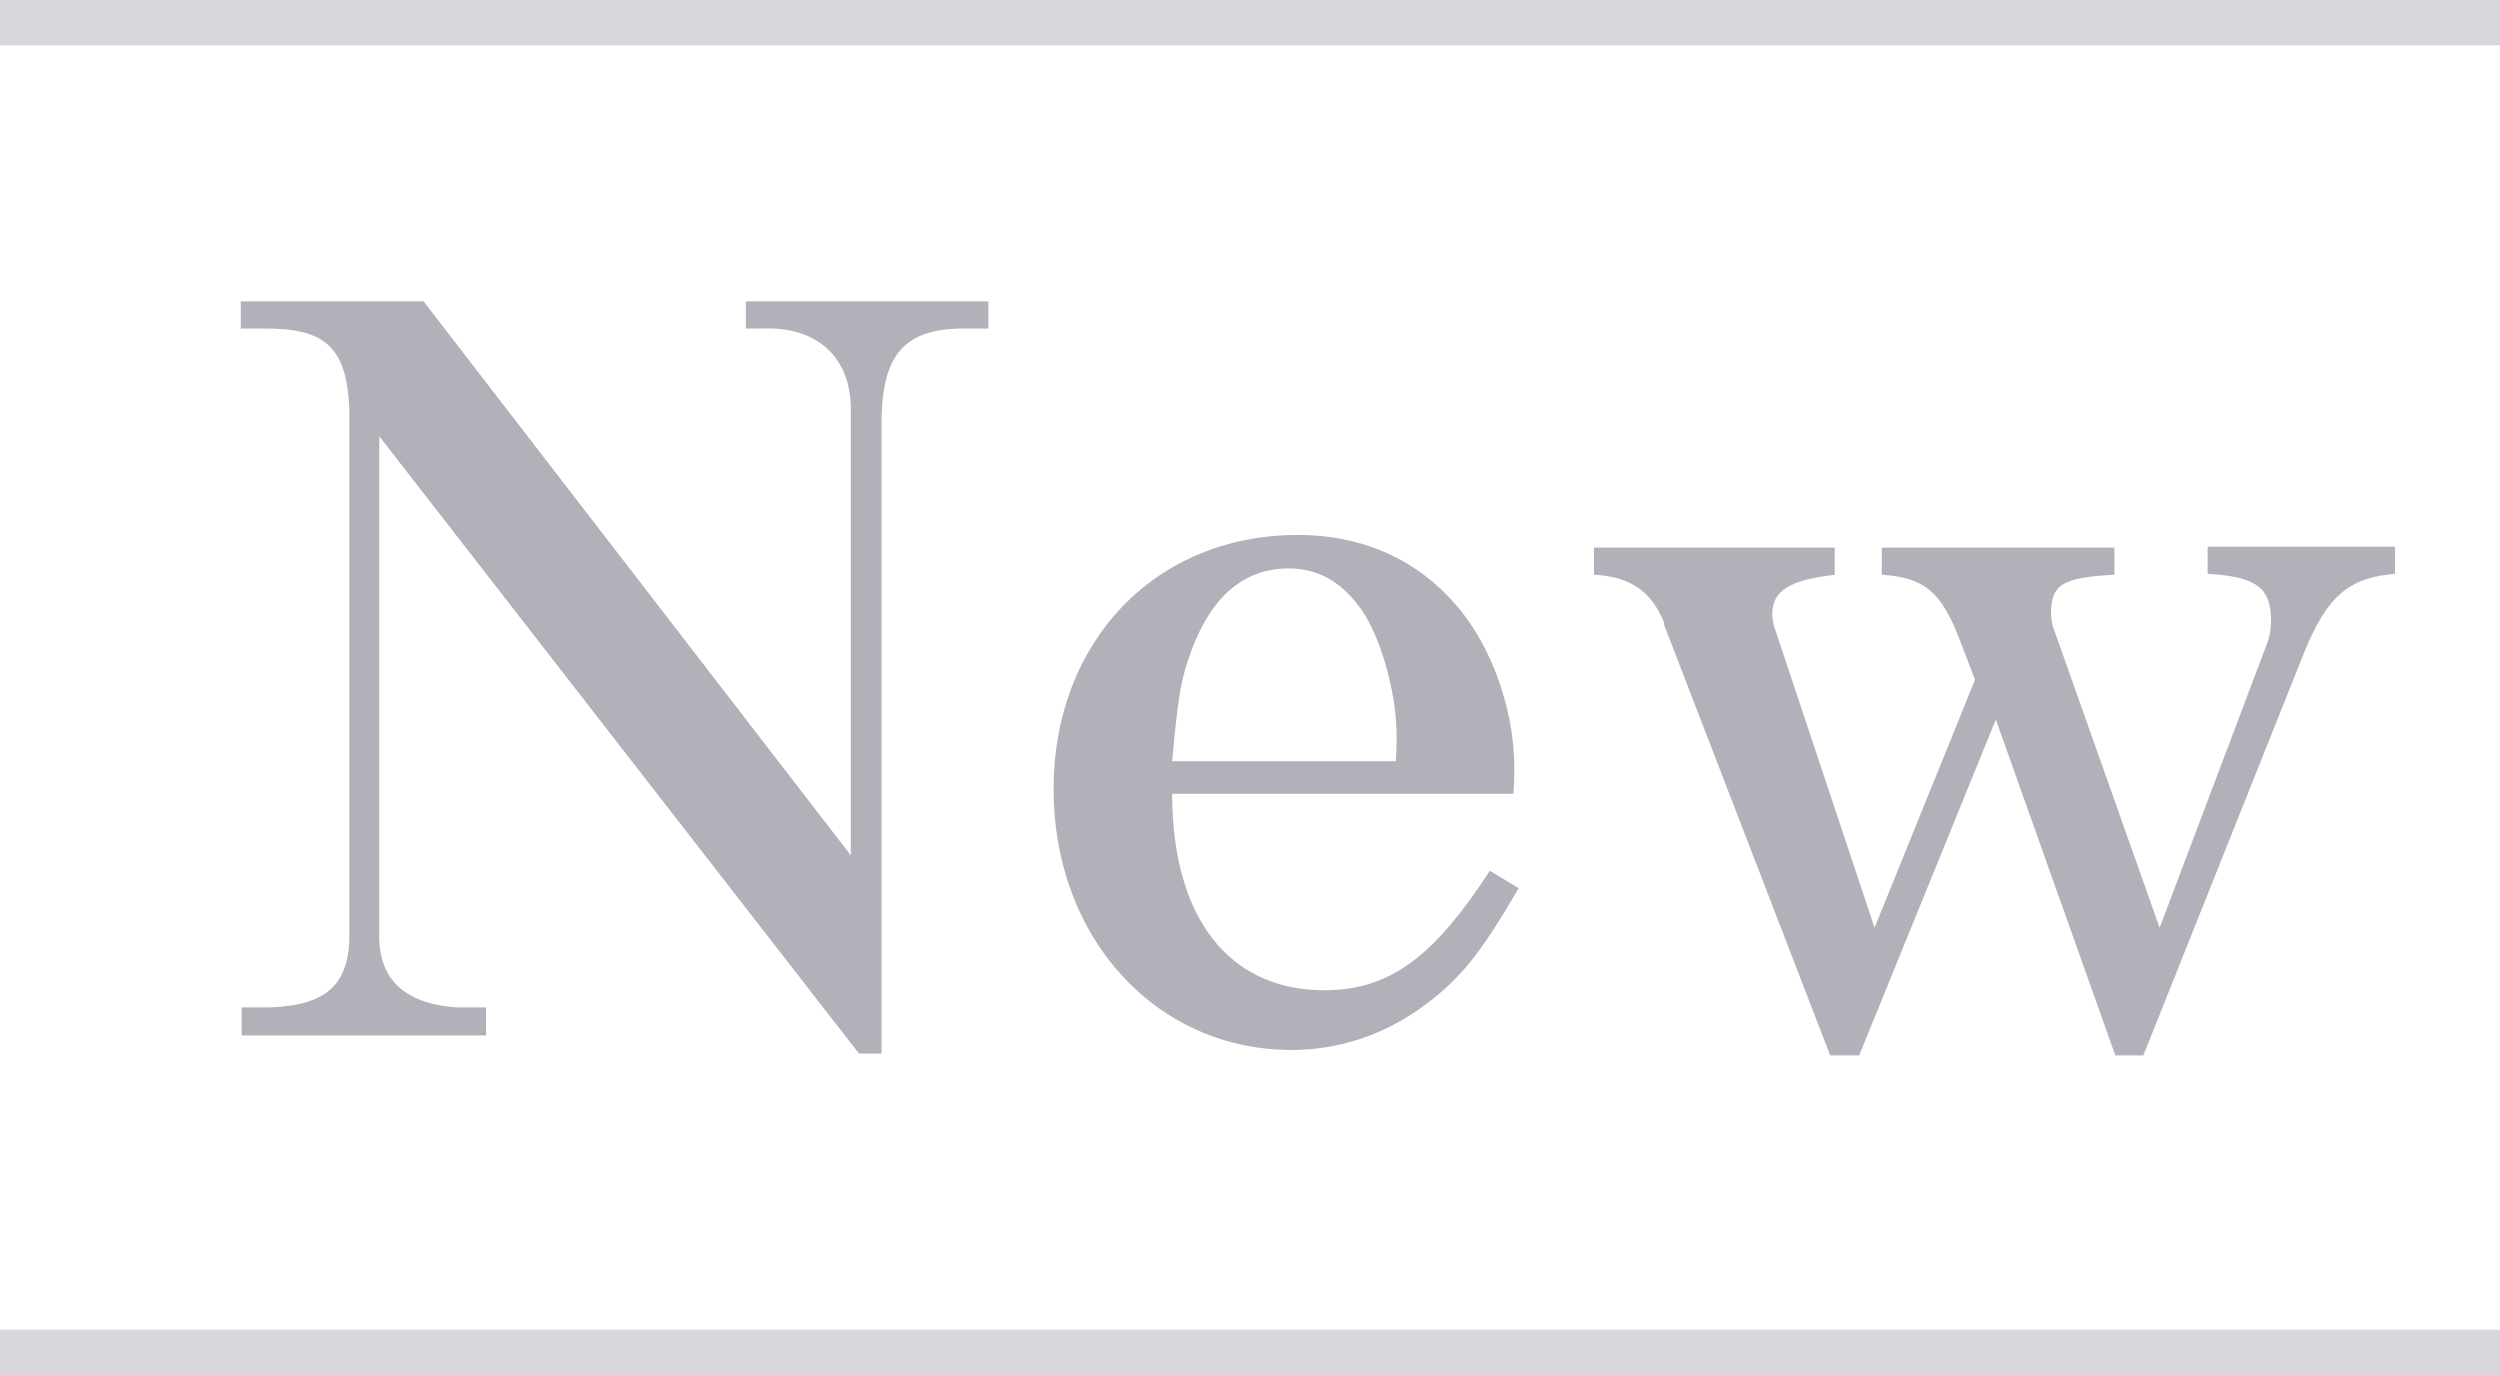
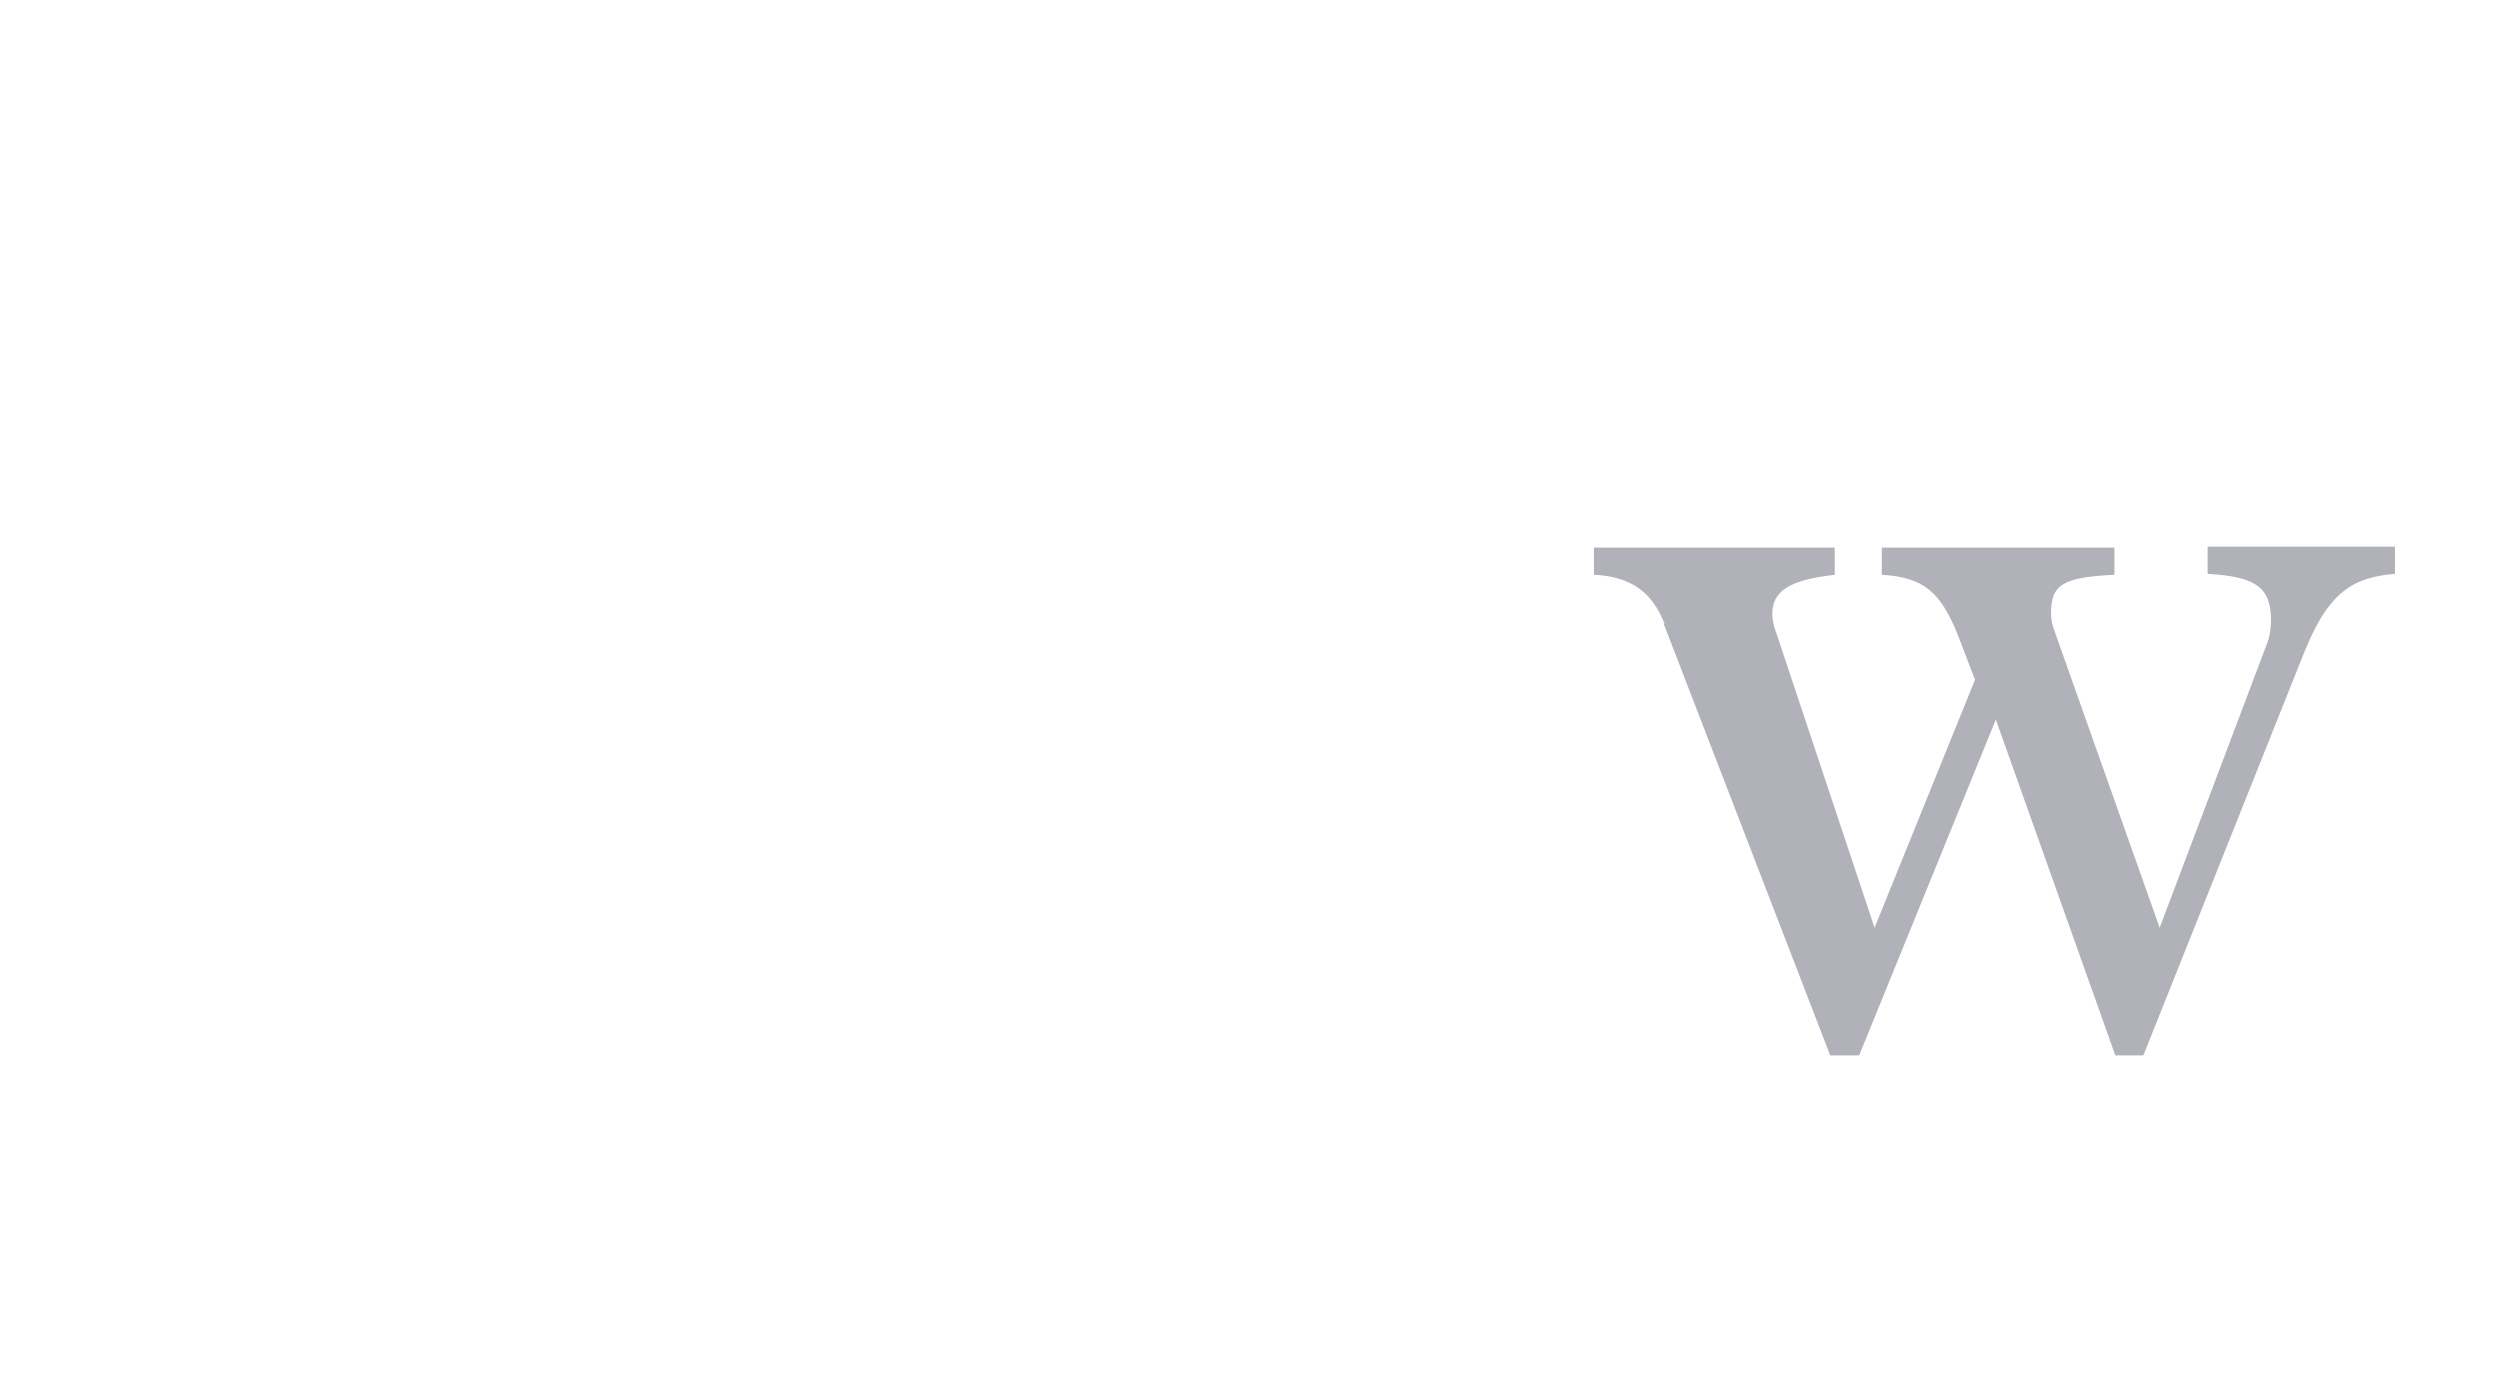
<svg xmlns="http://www.w3.org/2000/svg" id="_レイヤー_2" viewBox="0 0 27.62 15.19">
  <defs>
    <style>.cls-1{fill:#b1b1ba;}.cls-2{fill:none;opacity:.5;stroke:#b1b1ba;stroke-miterlimit:10;stroke-width:.5px;}</style>
  </defs>
  <g id="text">
    <g>
-       <path class="cls-1" d="m2.68,11.13h.29c.65-.02.9-.26.89-.84v-5.77c-.03-.68-.26-.9-.96-.89h-.24v-.3h2.02l4.72,6.12v-4.97c-.02-.56-.4-.88-.99-.85h-.17v-.3h2.68v.3h-.19c-.7-.02-.97.24-.99.97v7.04h-.25l-5.3-6.82v5.47c-.02.52.27.8.86.84h.32v.31h-2.7v-.31Z" />
-       <path class="cls-1" d="m16.78,9.81c-.43.74-.65,1-1.02,1.28-.45.34-.96.51-1.49.51-1.5,0-2.63-1.24-2.63-2.88s1.13-2.81,2.7-2.81c.76,0,1.4.31,1.84.89.34.45.55,1.1.55,1.68,0,.07,0,.17-.01.29h-3.77c0,1.36.62,2.17,1.68,2.17.71,0,1.2-.35,1.83-1.32l.33.2Zm-1.36-1.4c.01-.12.01-.21.01-.27,0-.51-.19-1.16-.43-1.46-.2-.26-.45-.4-.76-.4-.53,0-.9.35-1.12,1.03-.08.25-.11.44-.17,1.1h2.46Z" />
      <path class="cls-1" d="m18.39,6.89c-.14-.35-.37-.52-.78-.54v-.3h2.66v.3c-.51.06-.69.18-.69.44,0,.04.01.09.02.13l1.11,3.33,1.11-2.74-.18-.47c-.2-.51-.39-.66-.85-.69v-.3h2.57v.3c-.58.03-.7.11-.7.43,0,.05.01.1.02.14l1.18,3.33,1.19-3.15c.03-.08.04-.17.04-.25,0-.36-.17-.48-.7-.51v-.3h2.07v.3c-.51.04-.75.25-1,.86l-1.78,4.46h-.31l-1.32-3.71-1.51,3.71h-.32l-1.84-4.77Z" />
    </g>
-     <line class="cls-2" y1=".25" x2="27.62" y2=".25" />
-     <line class="cls-2" y1="14.94" x2="27.62" y2="14.94" />
  </g>
</svg>